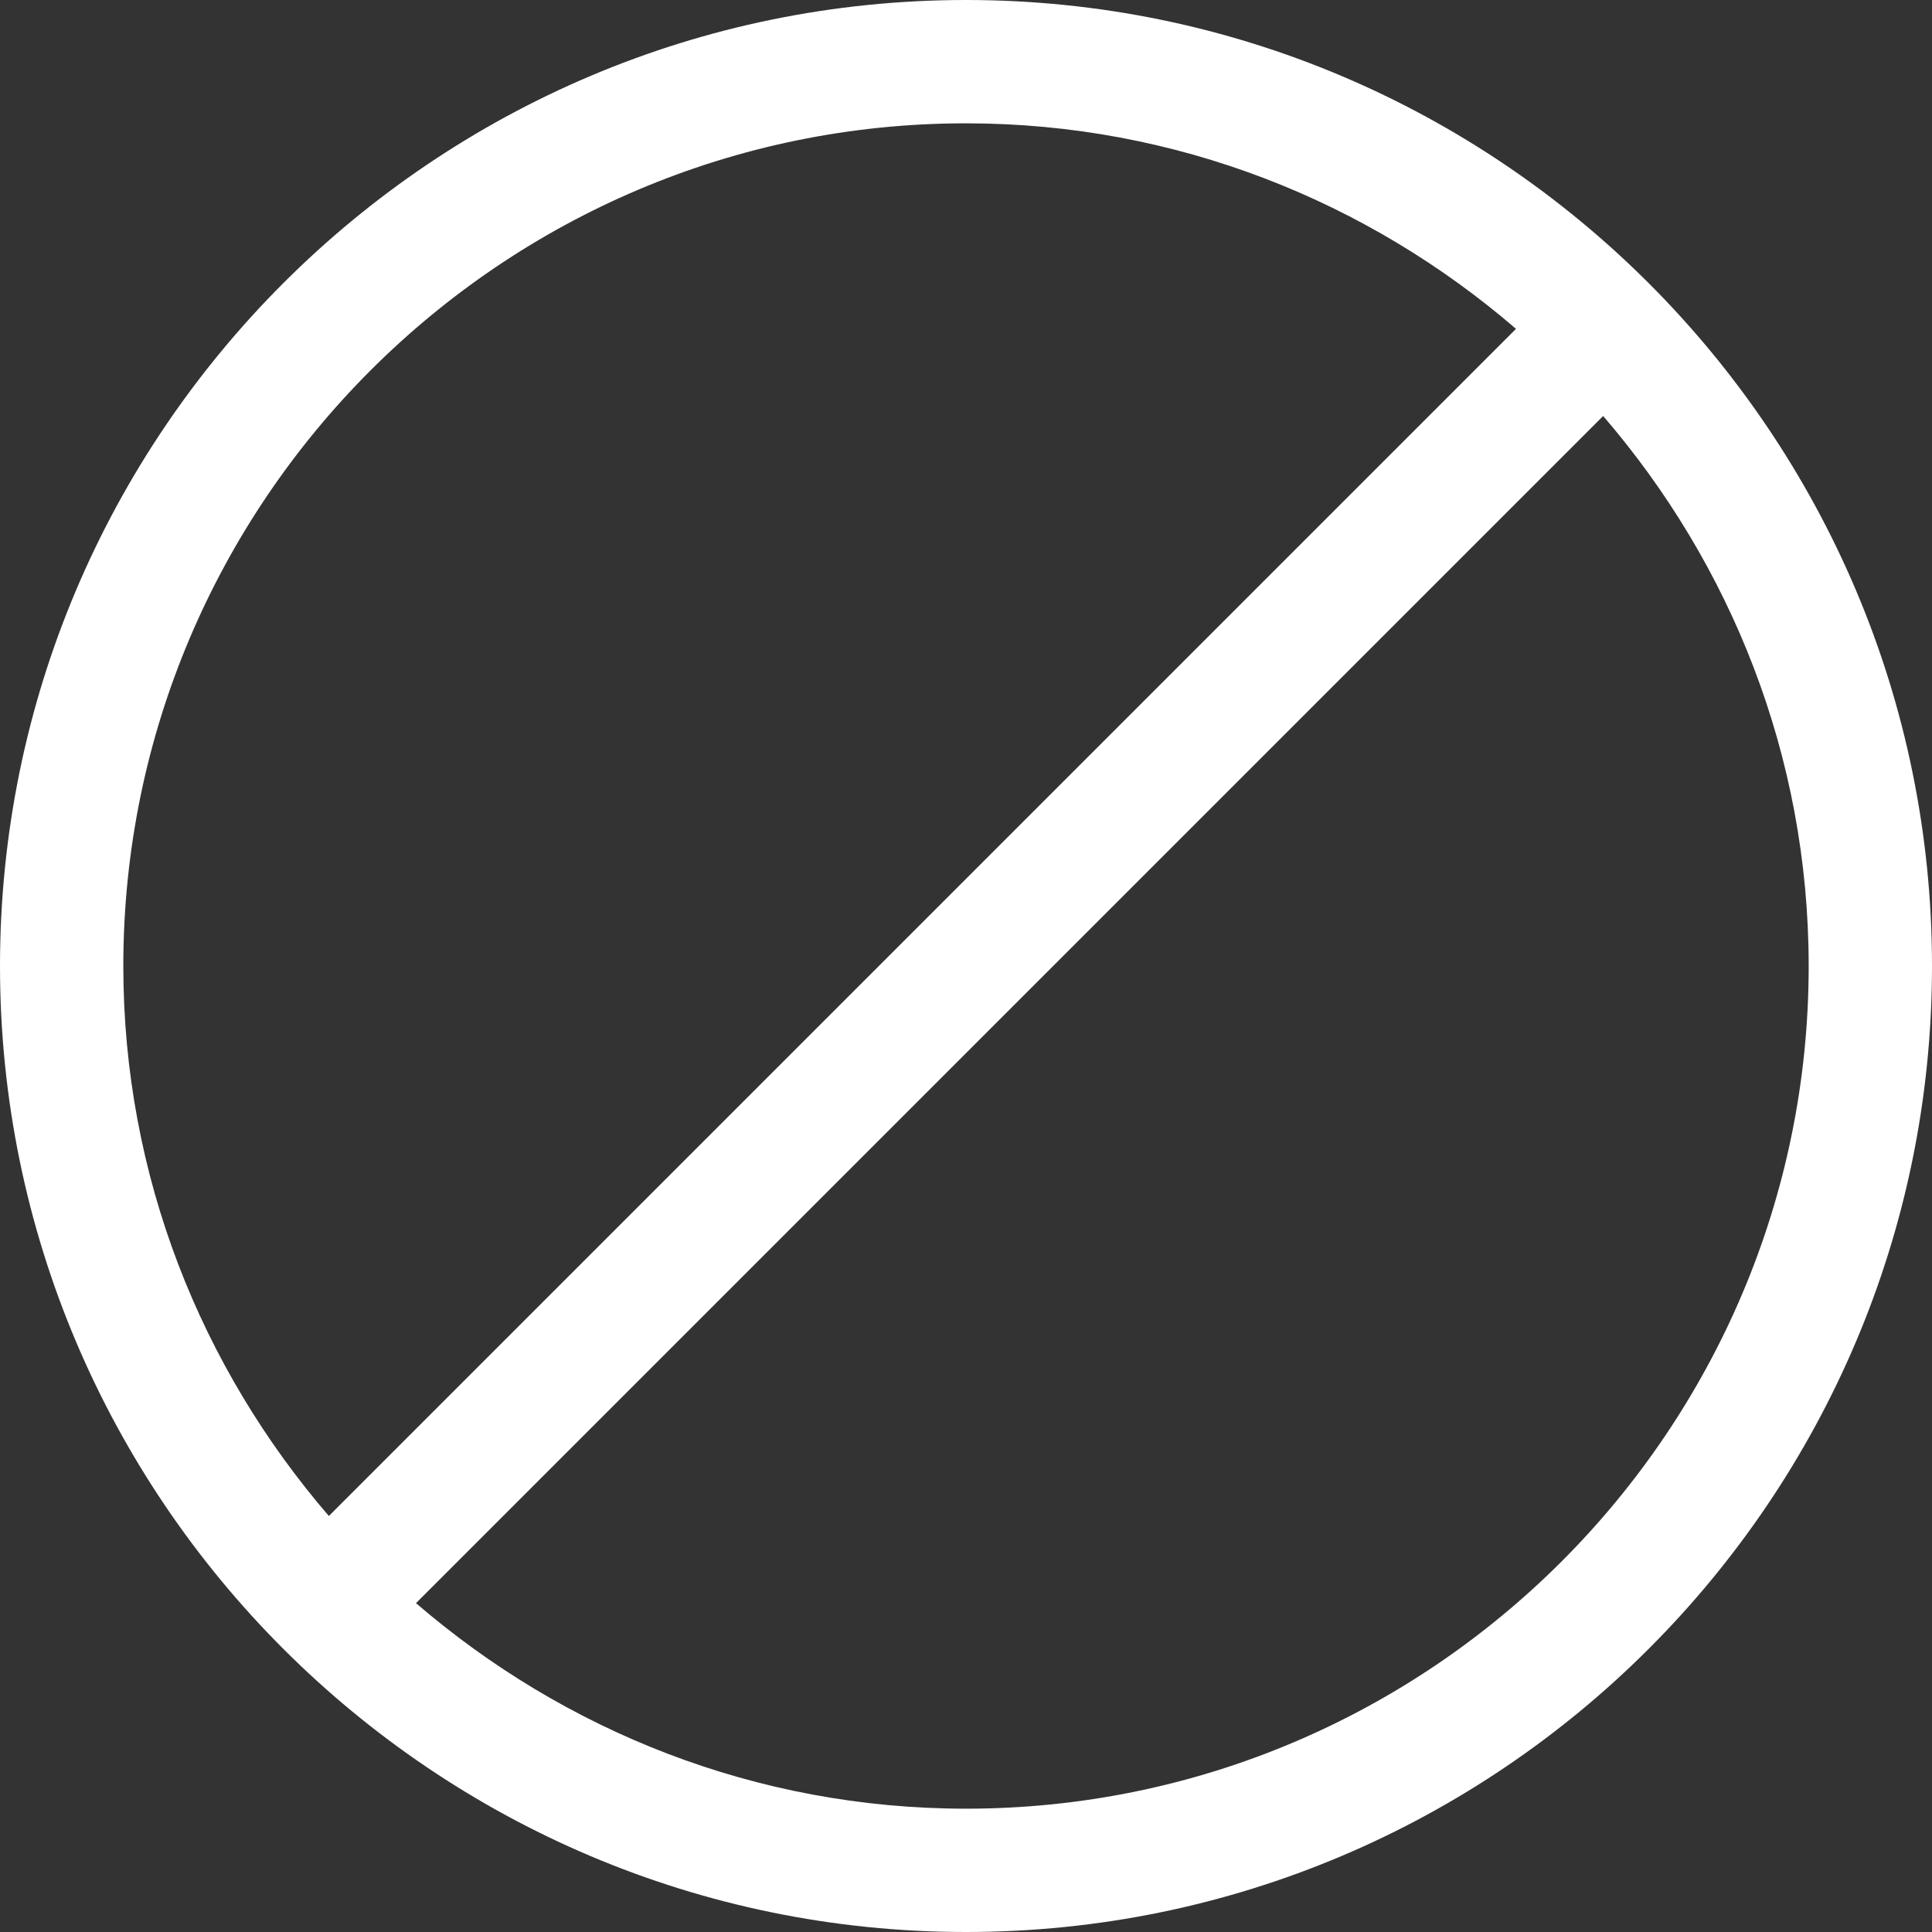
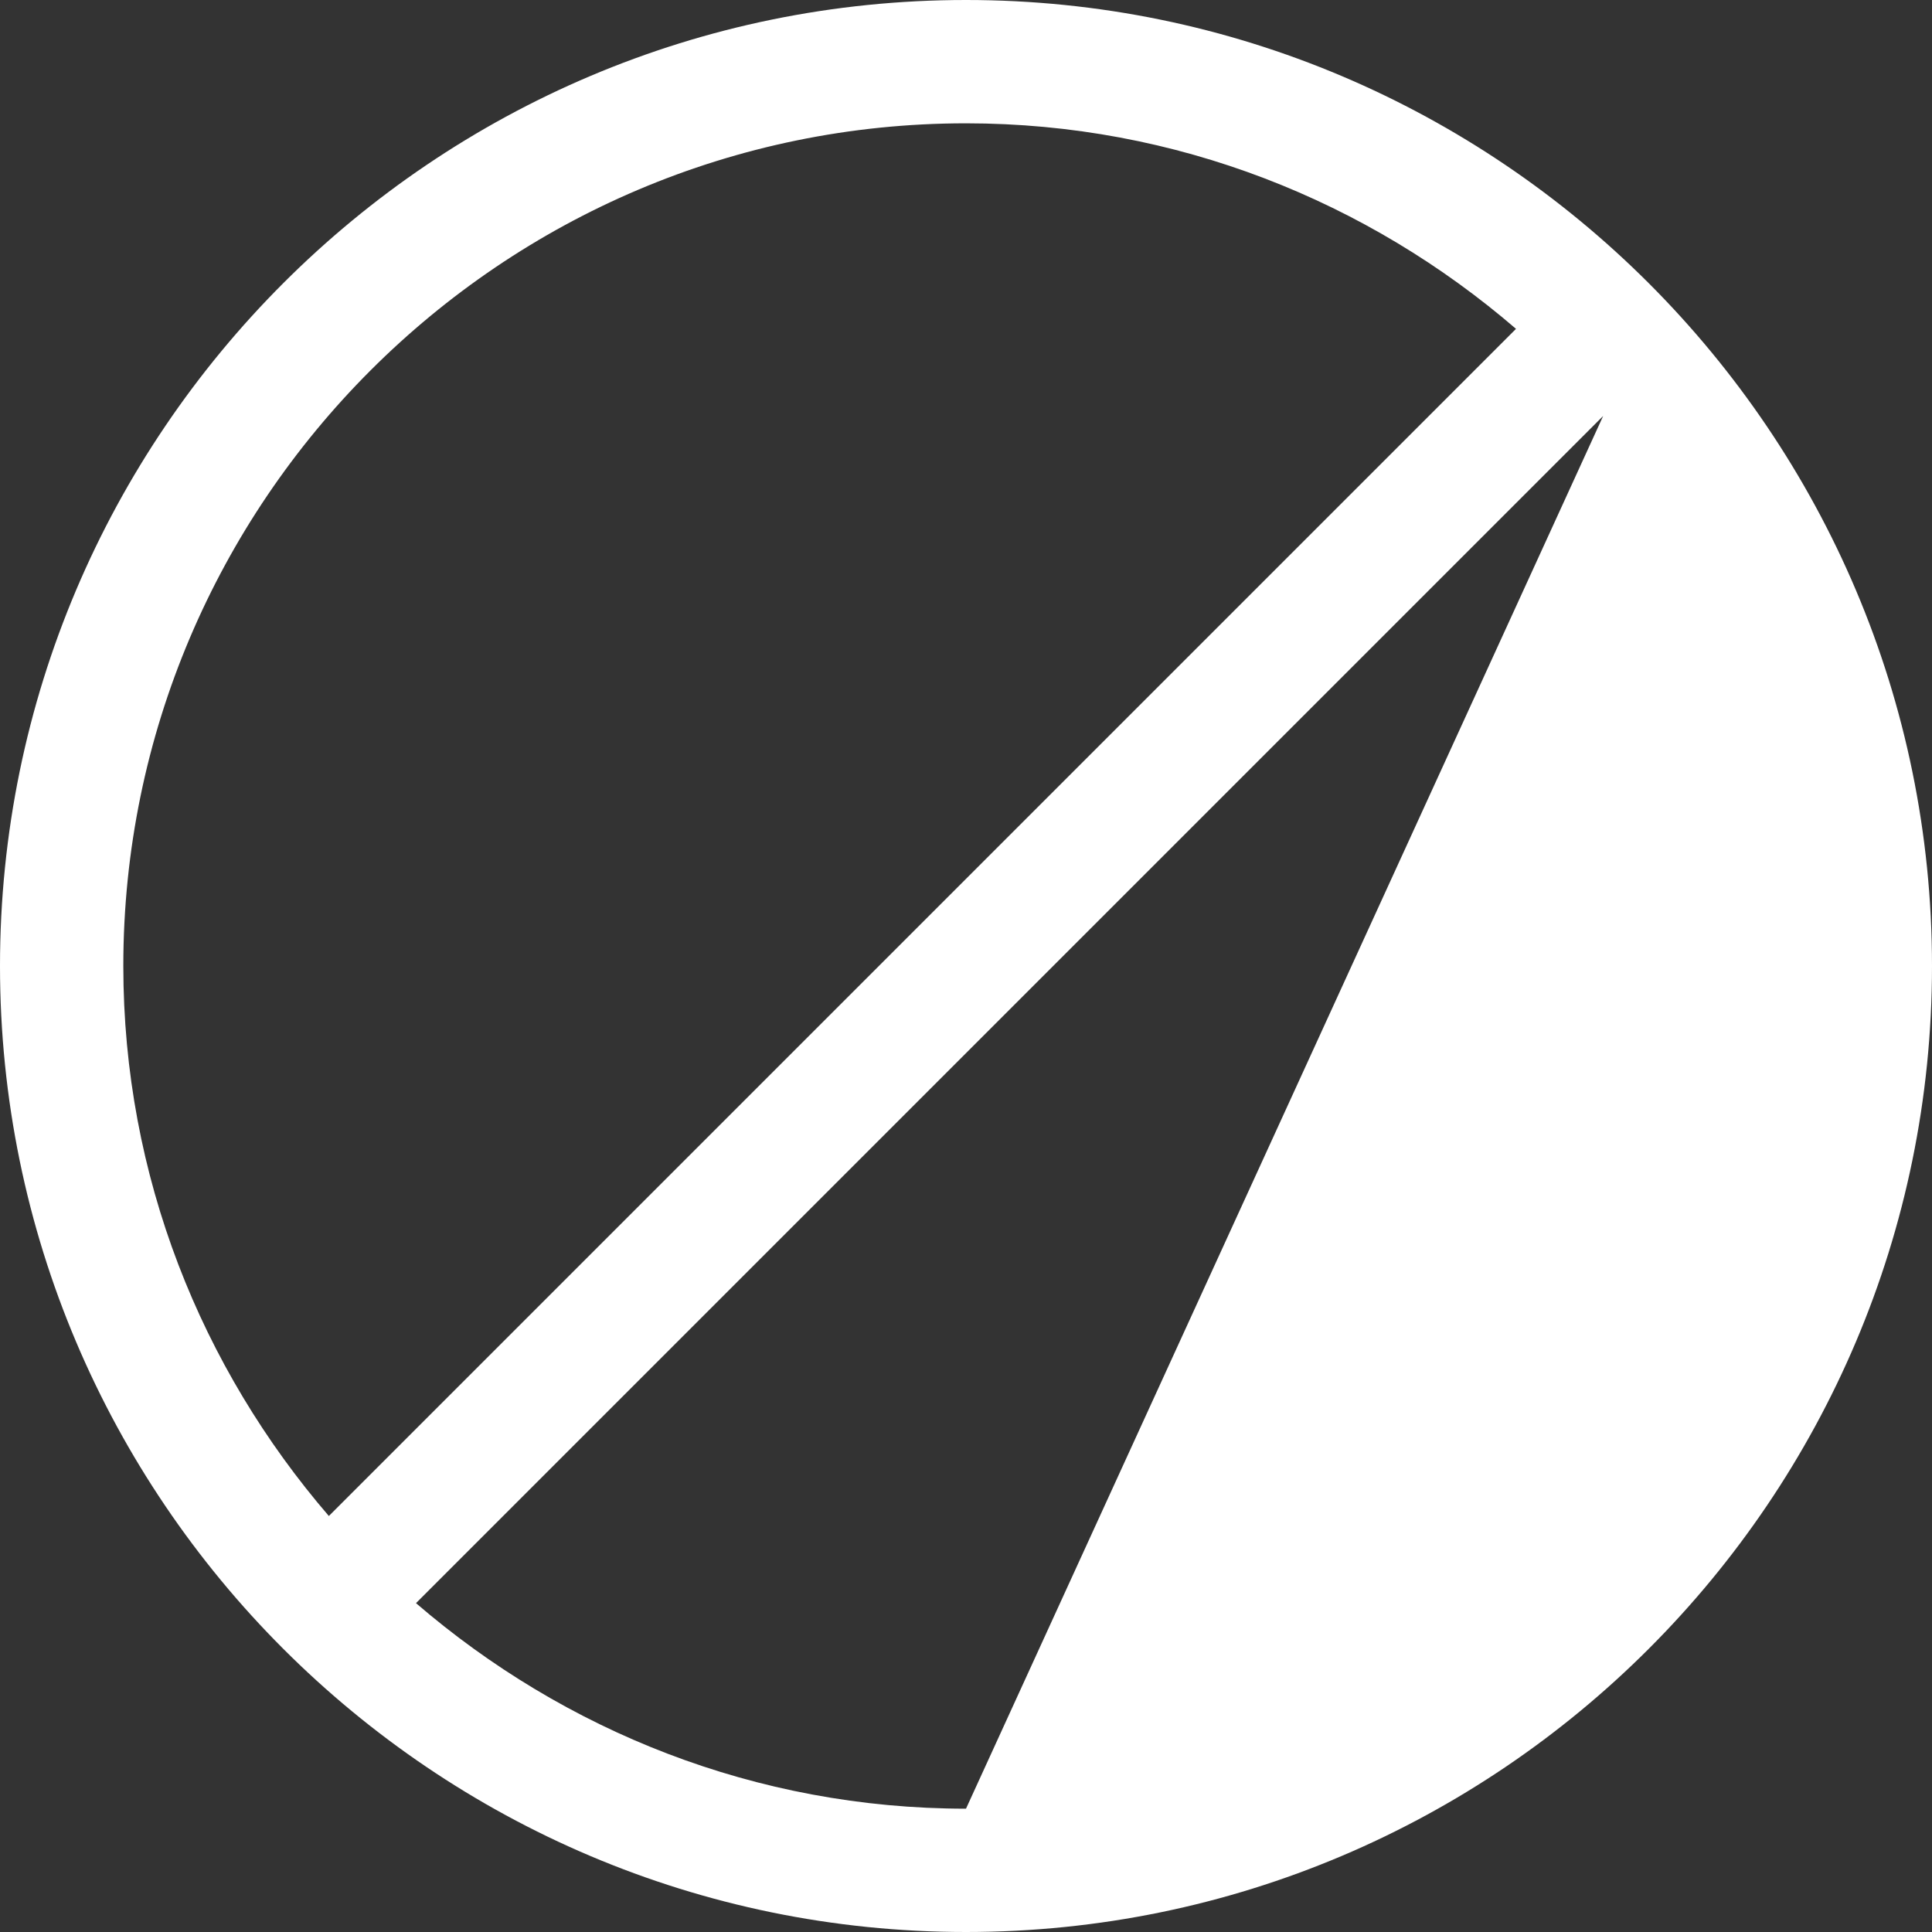
<svg xmlns="http://www.w3.org/2000/svg" id="Layer_2" data-name="Layer 2" viewBox="0 0 23.5 23.5">
  <rect x="0" y="0" width="23.5" height="23.5" fill="#333333" stroke="none" />
  <defs>
    <style>
      .cls-1 {
        fill: #fff;
        stroke-width: 0px;
      }
    </style>
  </defs>
  <g id="Layer_1-2" data-name="Layer 1">
-     <path class="cls-1" d="m11.75,0C5.27,0,0,5.27,0,11.75s5.27,11.75,11.75,11.75,11.75-5.27,11.75-11.75S18.23,0,11.75,0Zm0,1.5c2.56,0,4.89.95,6.69,2.5L4,18.44c-1.55-1.8-2.5-4.13-2.5-6.69C1.5,6.1,6.1,1.5,11.75,1.5Zm0,20.5c-2.56,0-4.89-.95-6.69-2.5l14.44-14.44c1.55,1.8,2.5,4.13,2.5,6.69,0,5.65-4.6,10.25-10.25,10.25Z" />
+     <path class="cls-1" d="m11.75,0C5.27,0,0,5.27,0,11.75s5.27,11.75,11.75,11.75,11.75-5.27,11.75-11.75S18.23,0,11.75,0Zm0,1.5c2.56,0,4.89.95,6.69,2.5L4,18.44c-1.55-1.8-2.5-4.13-2.5-6.69C1.5,6.1,6.1,1.5,11.75,1.5Zm0,20.5c-2.56,0-4.89-.95-6.69-2.5l14.44-14.44Z" />
  </g>
</svg>